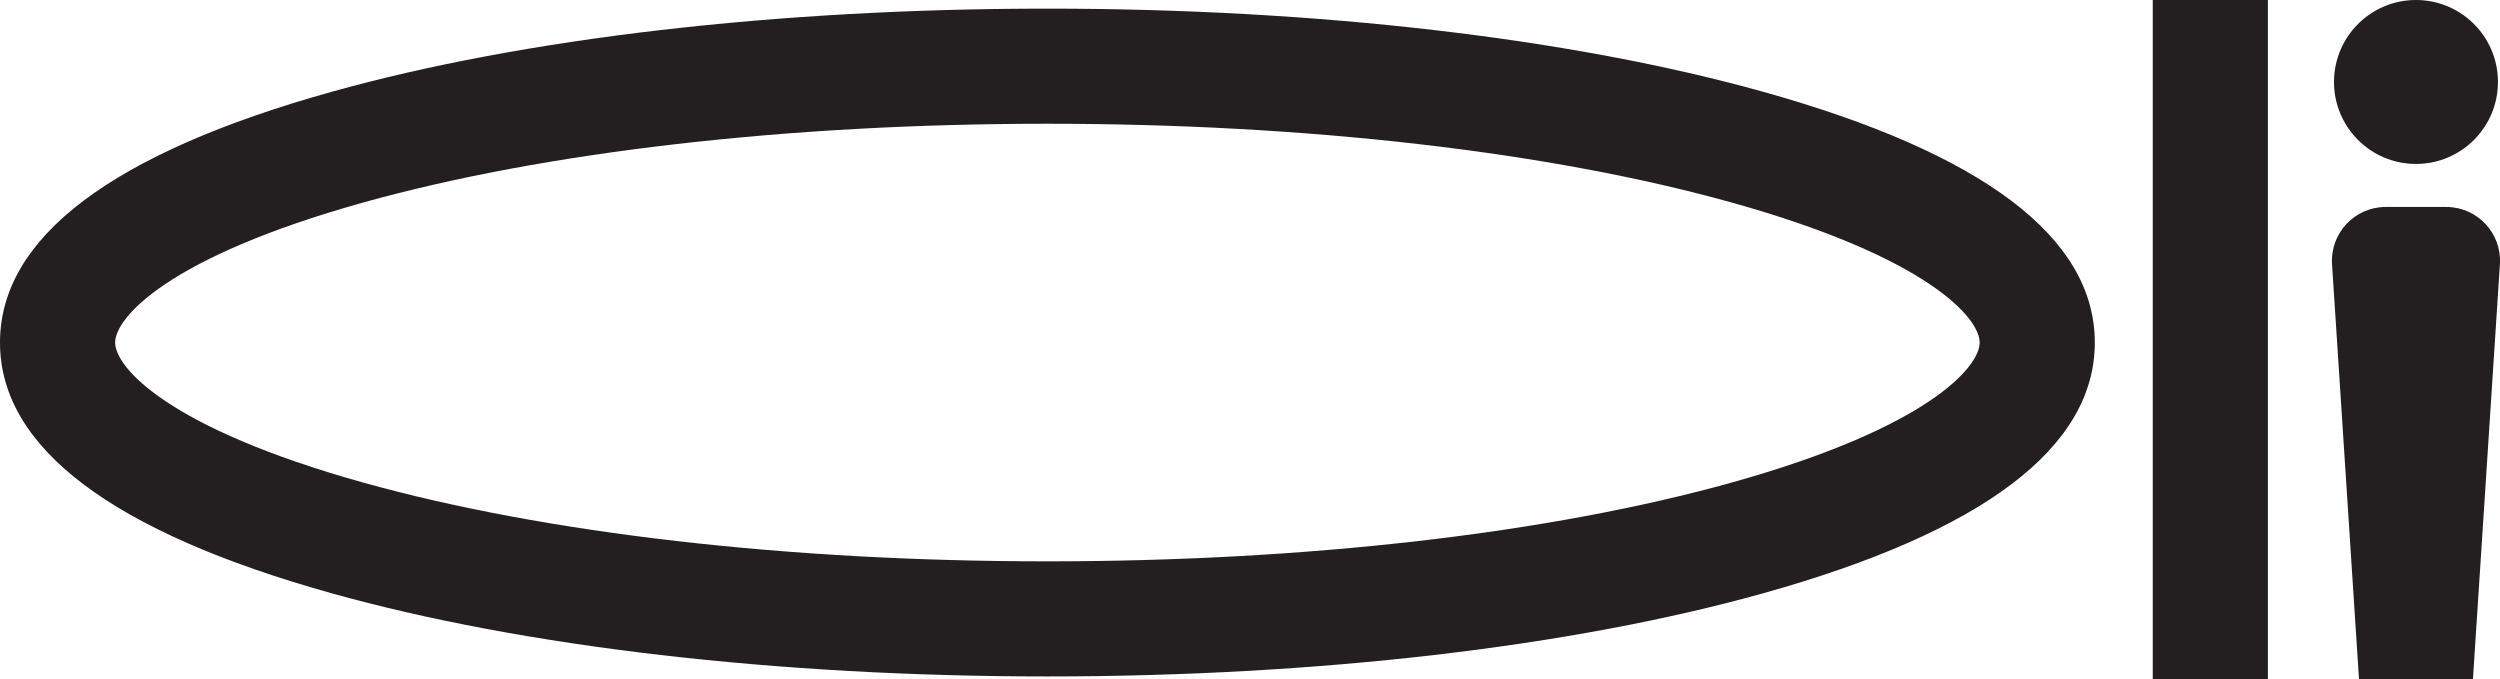
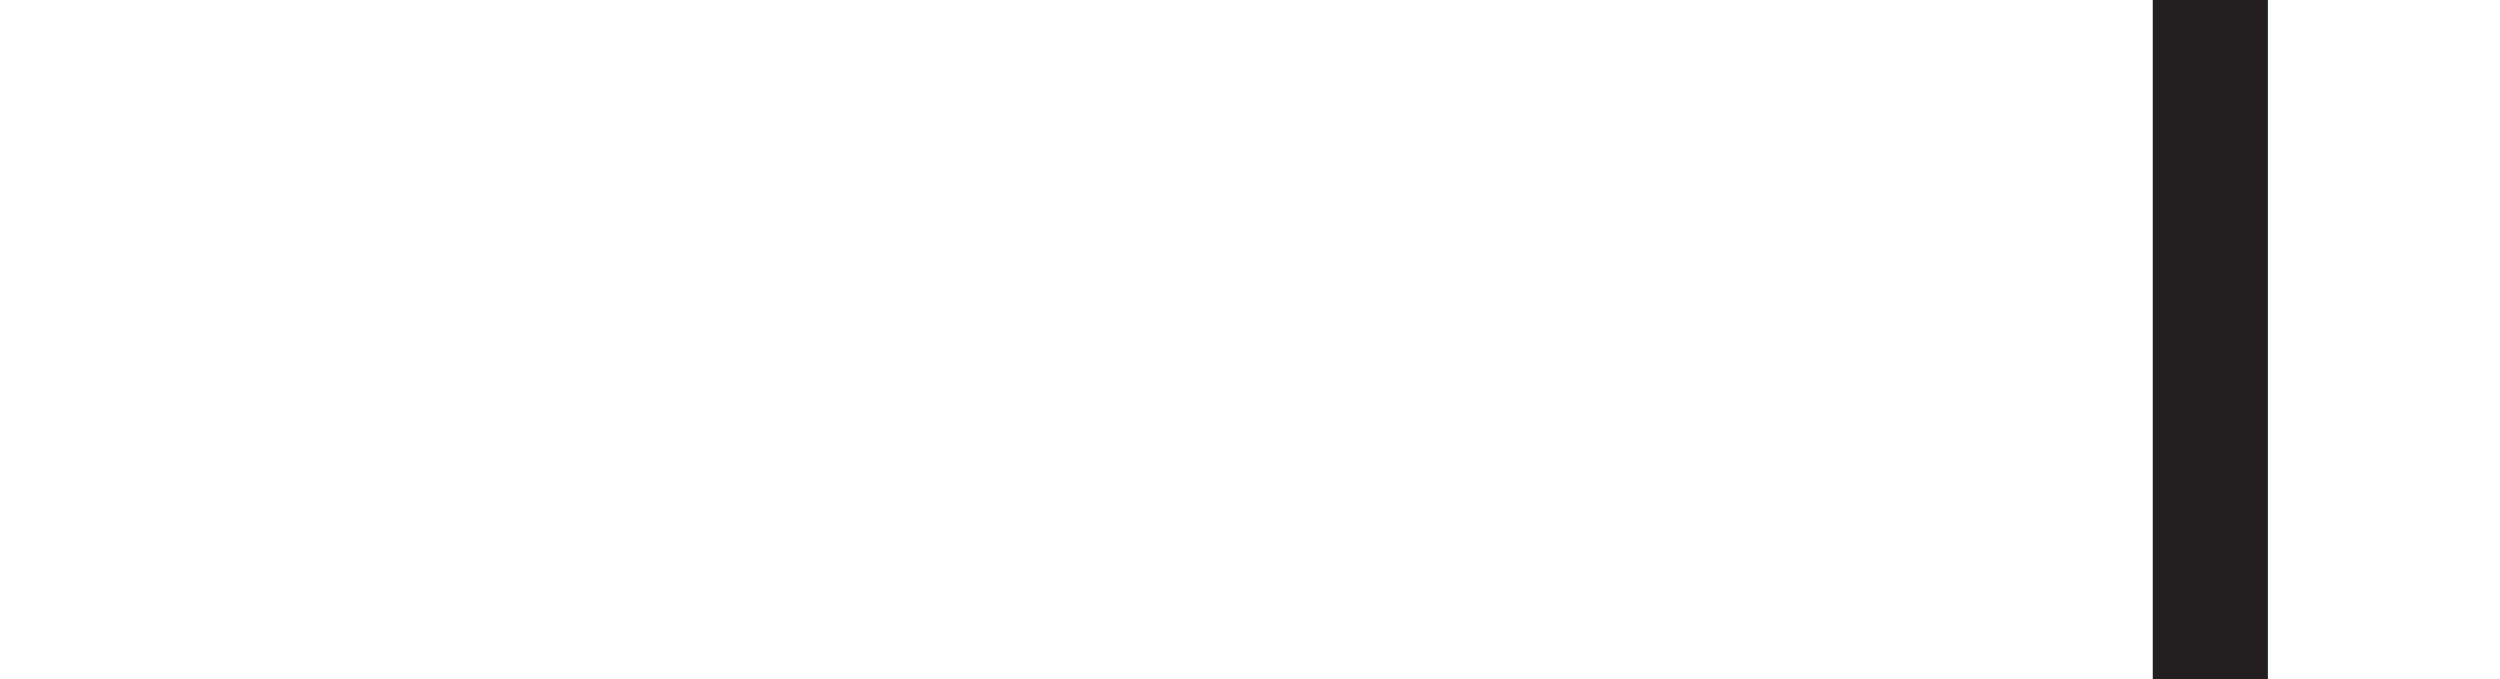
<svg xmlns="http://www.w3.org/2000/svg" id="Layer_2" data-name="Layer 2" viewBox="0 0 827.71 224.89">
  <defs>
    <style>      .cls-1 {        fill: #231f20;      }    </style>
  </defs>
  <g id="Layer_1-2" data-name="Layer 1">
    <g>
-       <path class="cls-1" d="M346.78,223.96c-89.22,0-173.34-9.77-236.86-27.5C36.98,176.1,0,148.15,0,113.41S36.98,50.72,109.92,30.36C173.44,12.62,257.56,2.86,346.78,2.86s173.34,9.77,236.86,27.5c72.94,20.36,109.92,48.31,109.92,83.05s-36.98,62.69-109.92,83.05c-63.52,17.73-147.64,27.5-236.86,27.5ZM346.78,40.97c-85.85,0-166.33,9.27-226.61,26.1-64.9,18.12-82.05,38.23-82.05,46.34s17.15,28.22,82.05,46.34c60.28,16.83,140.76,26.1,226.61,26.1s166.33-9.27,226.61-26.1c64.9-18.12,82.05-38.23,82.05-46.34s-17.15-28.22-82.05-46.34c-60.28-16.83-140.76-26.1-226.61-26.1Z" />
      <rect class="cls-1" x="712.74" width="38.12" height="224.89" />
-       <path class="cls-1" d="M818.74,224.89h-37.71l-8.93-137.4c-.67-10.27,7.48-18.97,17.78-18.97h20.02c10.29,0,18.45,8.7,17.78,18.97l-8.93,137.4Z" />
-       <circle class="cls-1" cx="799.89" cy="27.14" r="27.14" />
    </g>
  </g>
</svg>